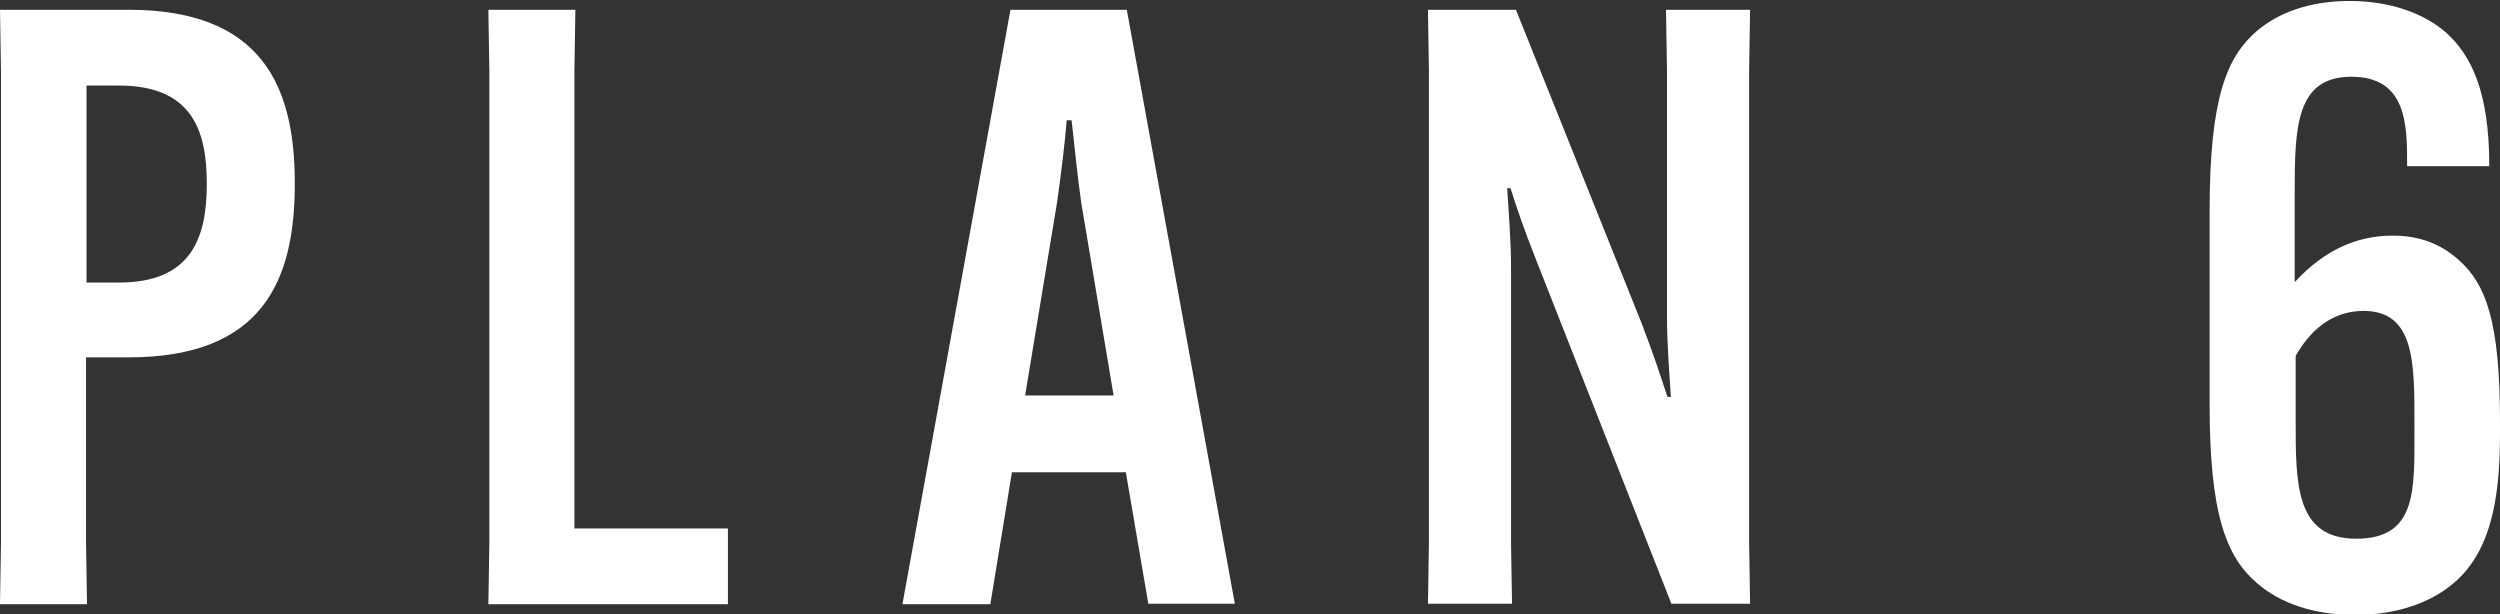
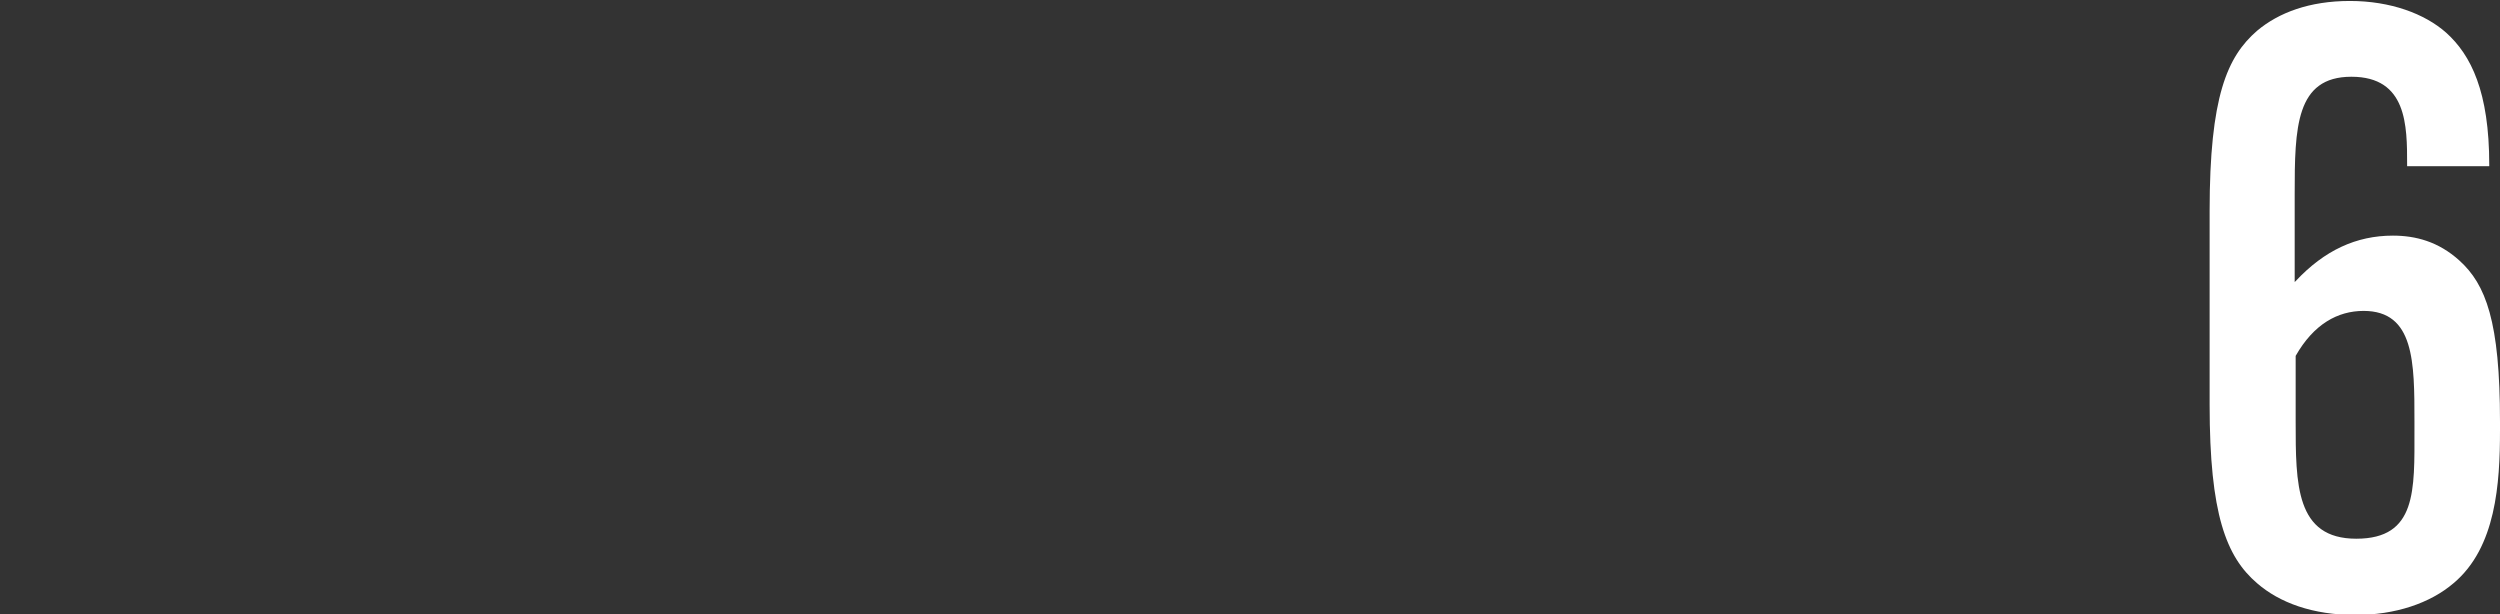
<svg xmlns="http://www.w3.org/2000/svg" id="_レイヤー_2" data-name="レイヤー 2" width="51.14" height="12.56" viewBox="0 0 51.14 12.56">
  <rect x="0" y="0" width="51.14" height="12.56" fill="#333333" stroke="none" />
  <defs>
    <style>
      .cls-1 {
        fill: #fff;
        stroke-width: 0px;
      }
    </style>
  </defs>
  <g id="text">
    <g>
-       <path class="cls-1" d="m.02,11.12V1.44l-.02-1.24h2.63c2.74,0,3.4,1.58,3.4,3.54v.03c0,1.97-.66,3.54-3.4,3.54h-.87v3.81l.02,1.24H0l.02-1.24Zm2.41-5.34c1.46,0,1.8-.88,1.8-2.01v-.03c0-1.12-.34-1.99-1.8-1.99h-.66v4.03h.66Z" />
-       <path class="cls-1" d="m9.99,12.36l.02-1.24V1.44l-.02-1.24h1.78l-.02,1.24v9.37h3.14v1.55h-4.91Z" />
-       <path class="cls-1" d="m20.26,12.36h-1.8L20.67.2h2.38l2.21,12.15h-1.77l-.46-2.69h-2.33l-.44,2.69Zm.7-4.27h1.82l-.66-3.93c-.08-.54-.15-1.29-.2-1.7h-.1c-.03.41-.12,1.16-.2,1.7l-.65,3.93Z" />
-       <path class="cls-1" d="m31.01.2l2.57,6.41c.25.65.39,1.09.53,1.51h.07c-.03-.44-.08-1.12-.08-1.6V1.44l-.02-1.24h1.72l-.02,1.24v9.67l.02,1.24h-1.61l-2.75-6.99c-.25-.63-.41-1.09-.54-1.51h-.07c.03.44.08,1.12.08,1.6v5.66l.02,1.24h-1.72l.02-1.24V1.44l-.02-1.24h1.82Z" />
      <path class="cls-1" d="m46.96,5.75c.59-.63,1.24-.93,1.99-.93.46,0,.93.12,1.36.51.54.49.83,1.24.83,3.3v.17c0,1.09-.08,2.4-.95,3.13-.48.41-1.19.65-2.01.65-.87,0-1.55-.25-2.01-.65-.63-.54-.97-1.41-.97-3.65v-3.96c0-2.35.36-3.16.97-3.69.44-.37,1.07-.61,1.9-.61s1.53.26,1.97.65c.51.46.88,1.21.88,2.7v.03h-1.68v-.03c0-.8,0-1.8-1.14-1.8s-1.16,1.04-1.16,2.4v1.8Zm0,1.53v1.34c0,1.29,0,2.4,1.24,2.4s1.19-.99,1.19-2.23v-.17c0-1.21,0-2.26-1.04-2.26-.53,0-1.02.27-1.39.92Z" />
    </g>
  </g>
</svg>